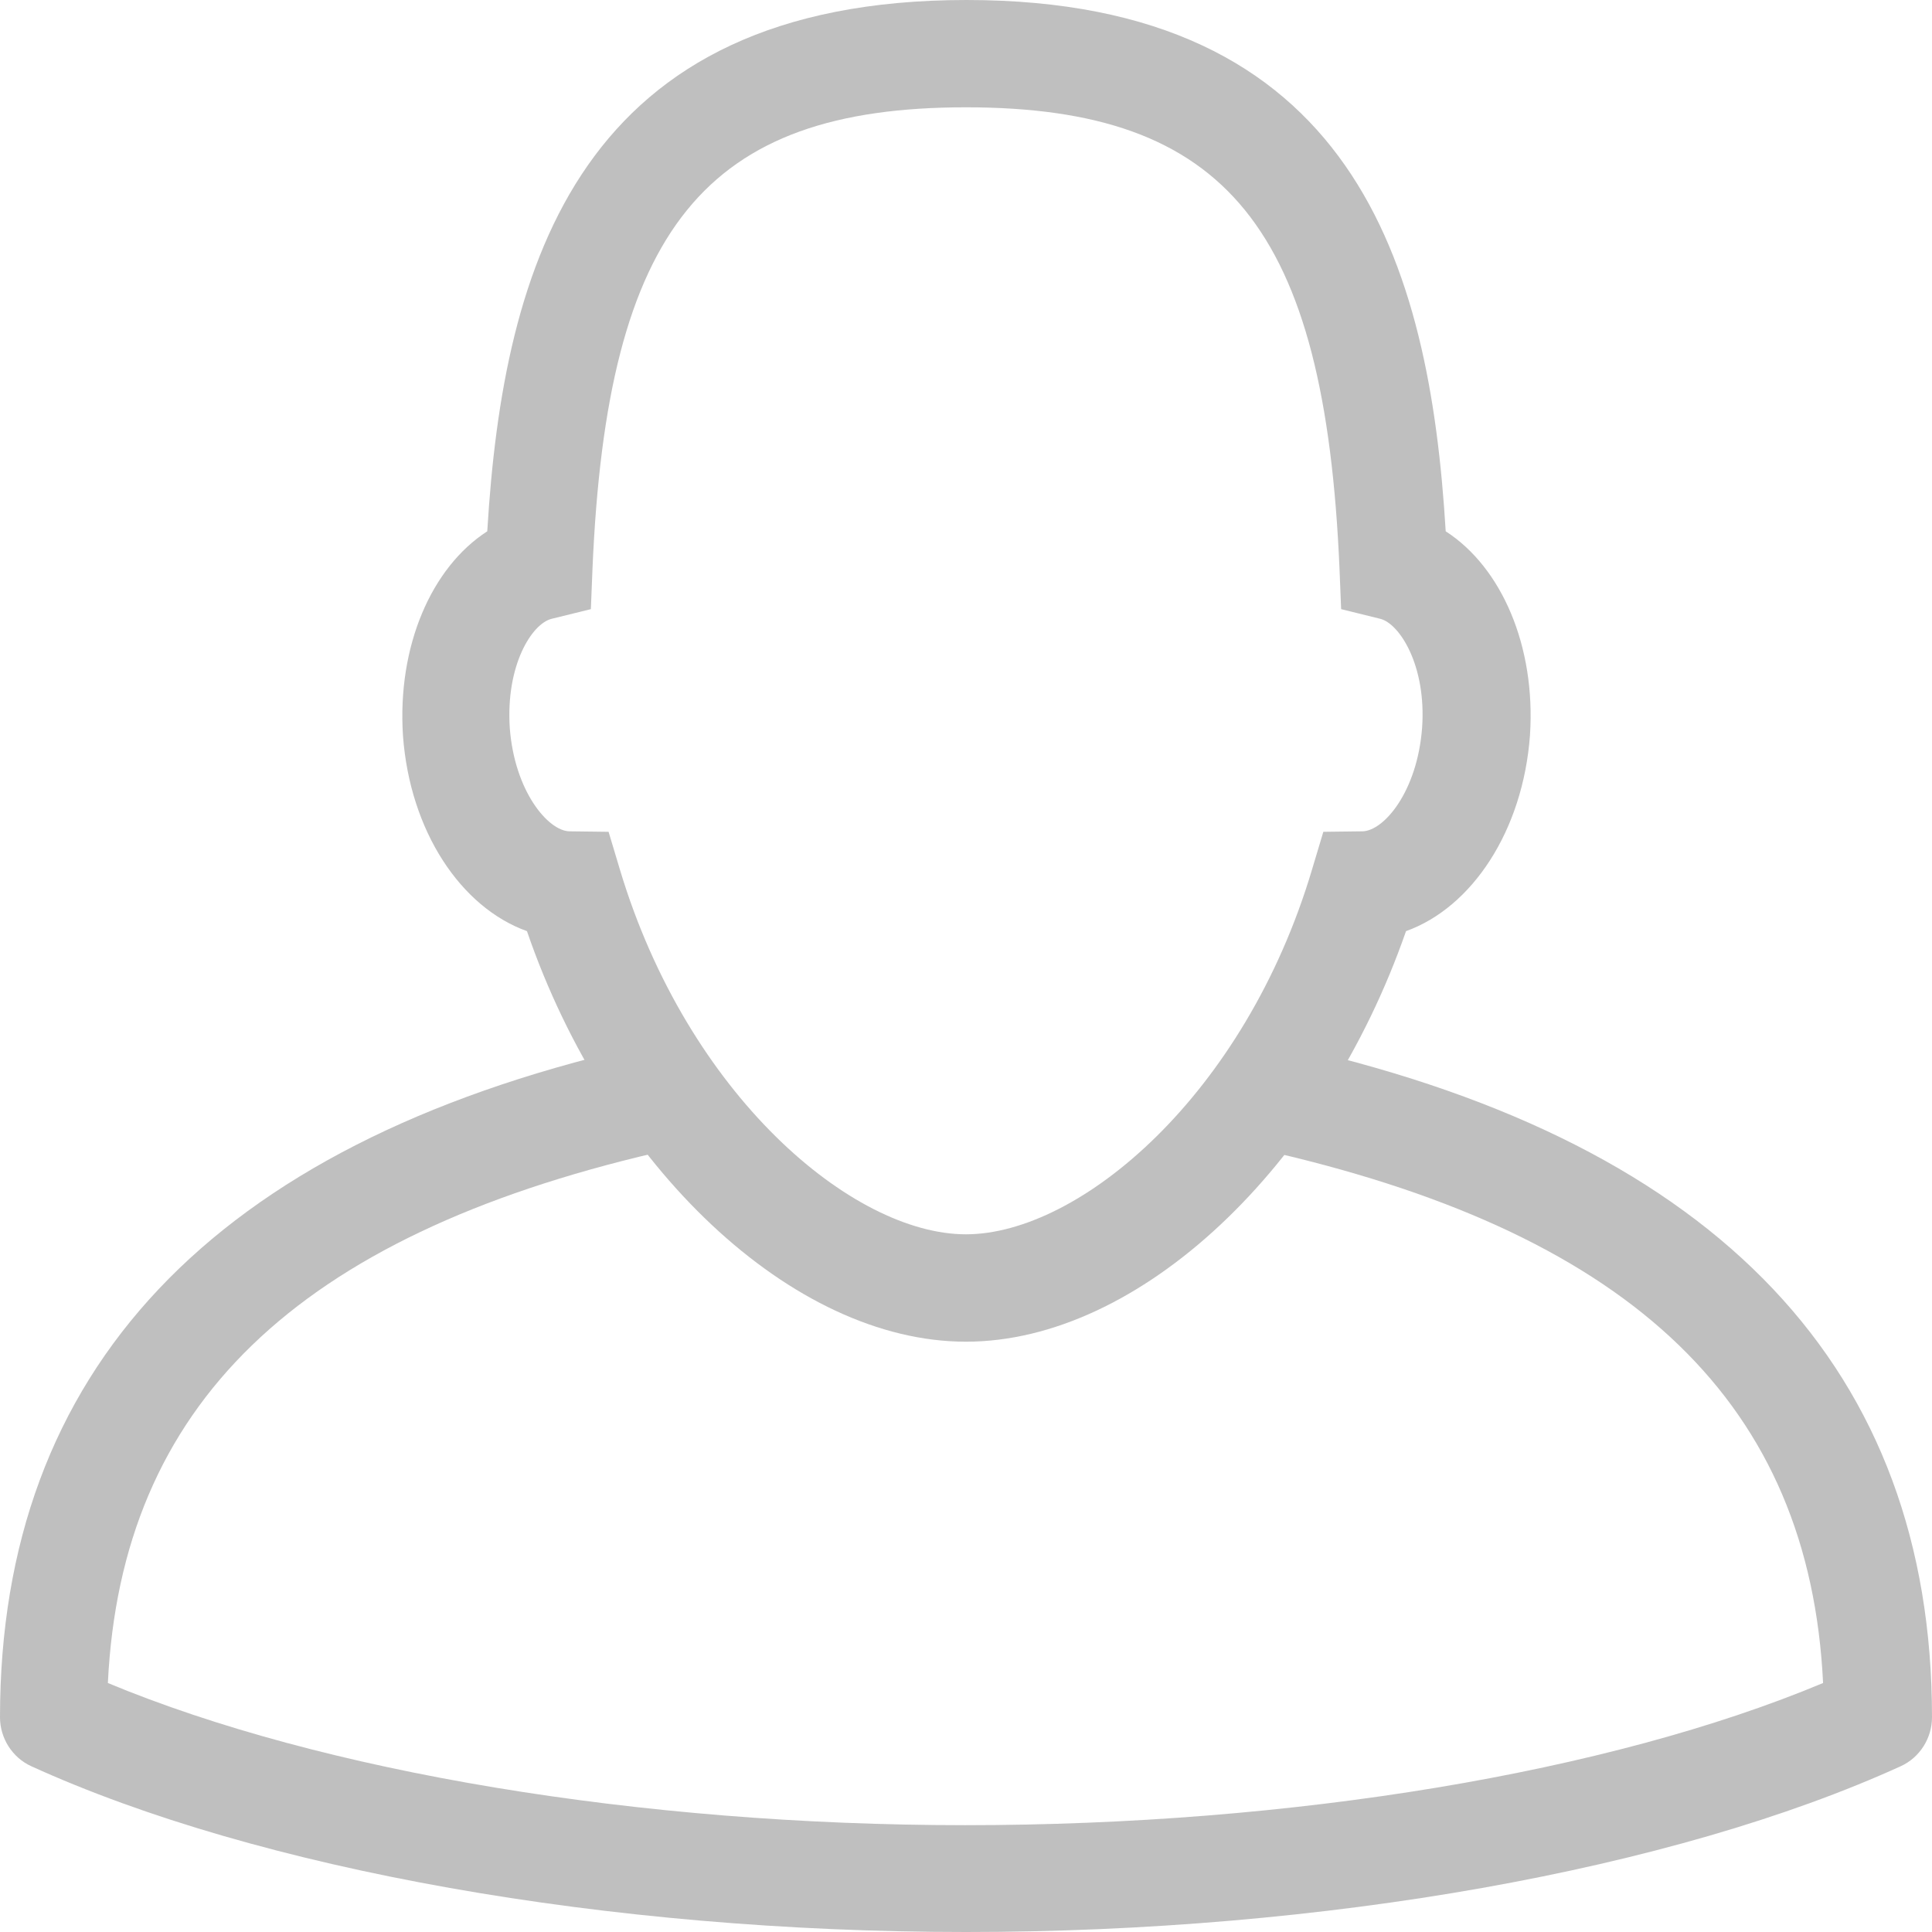
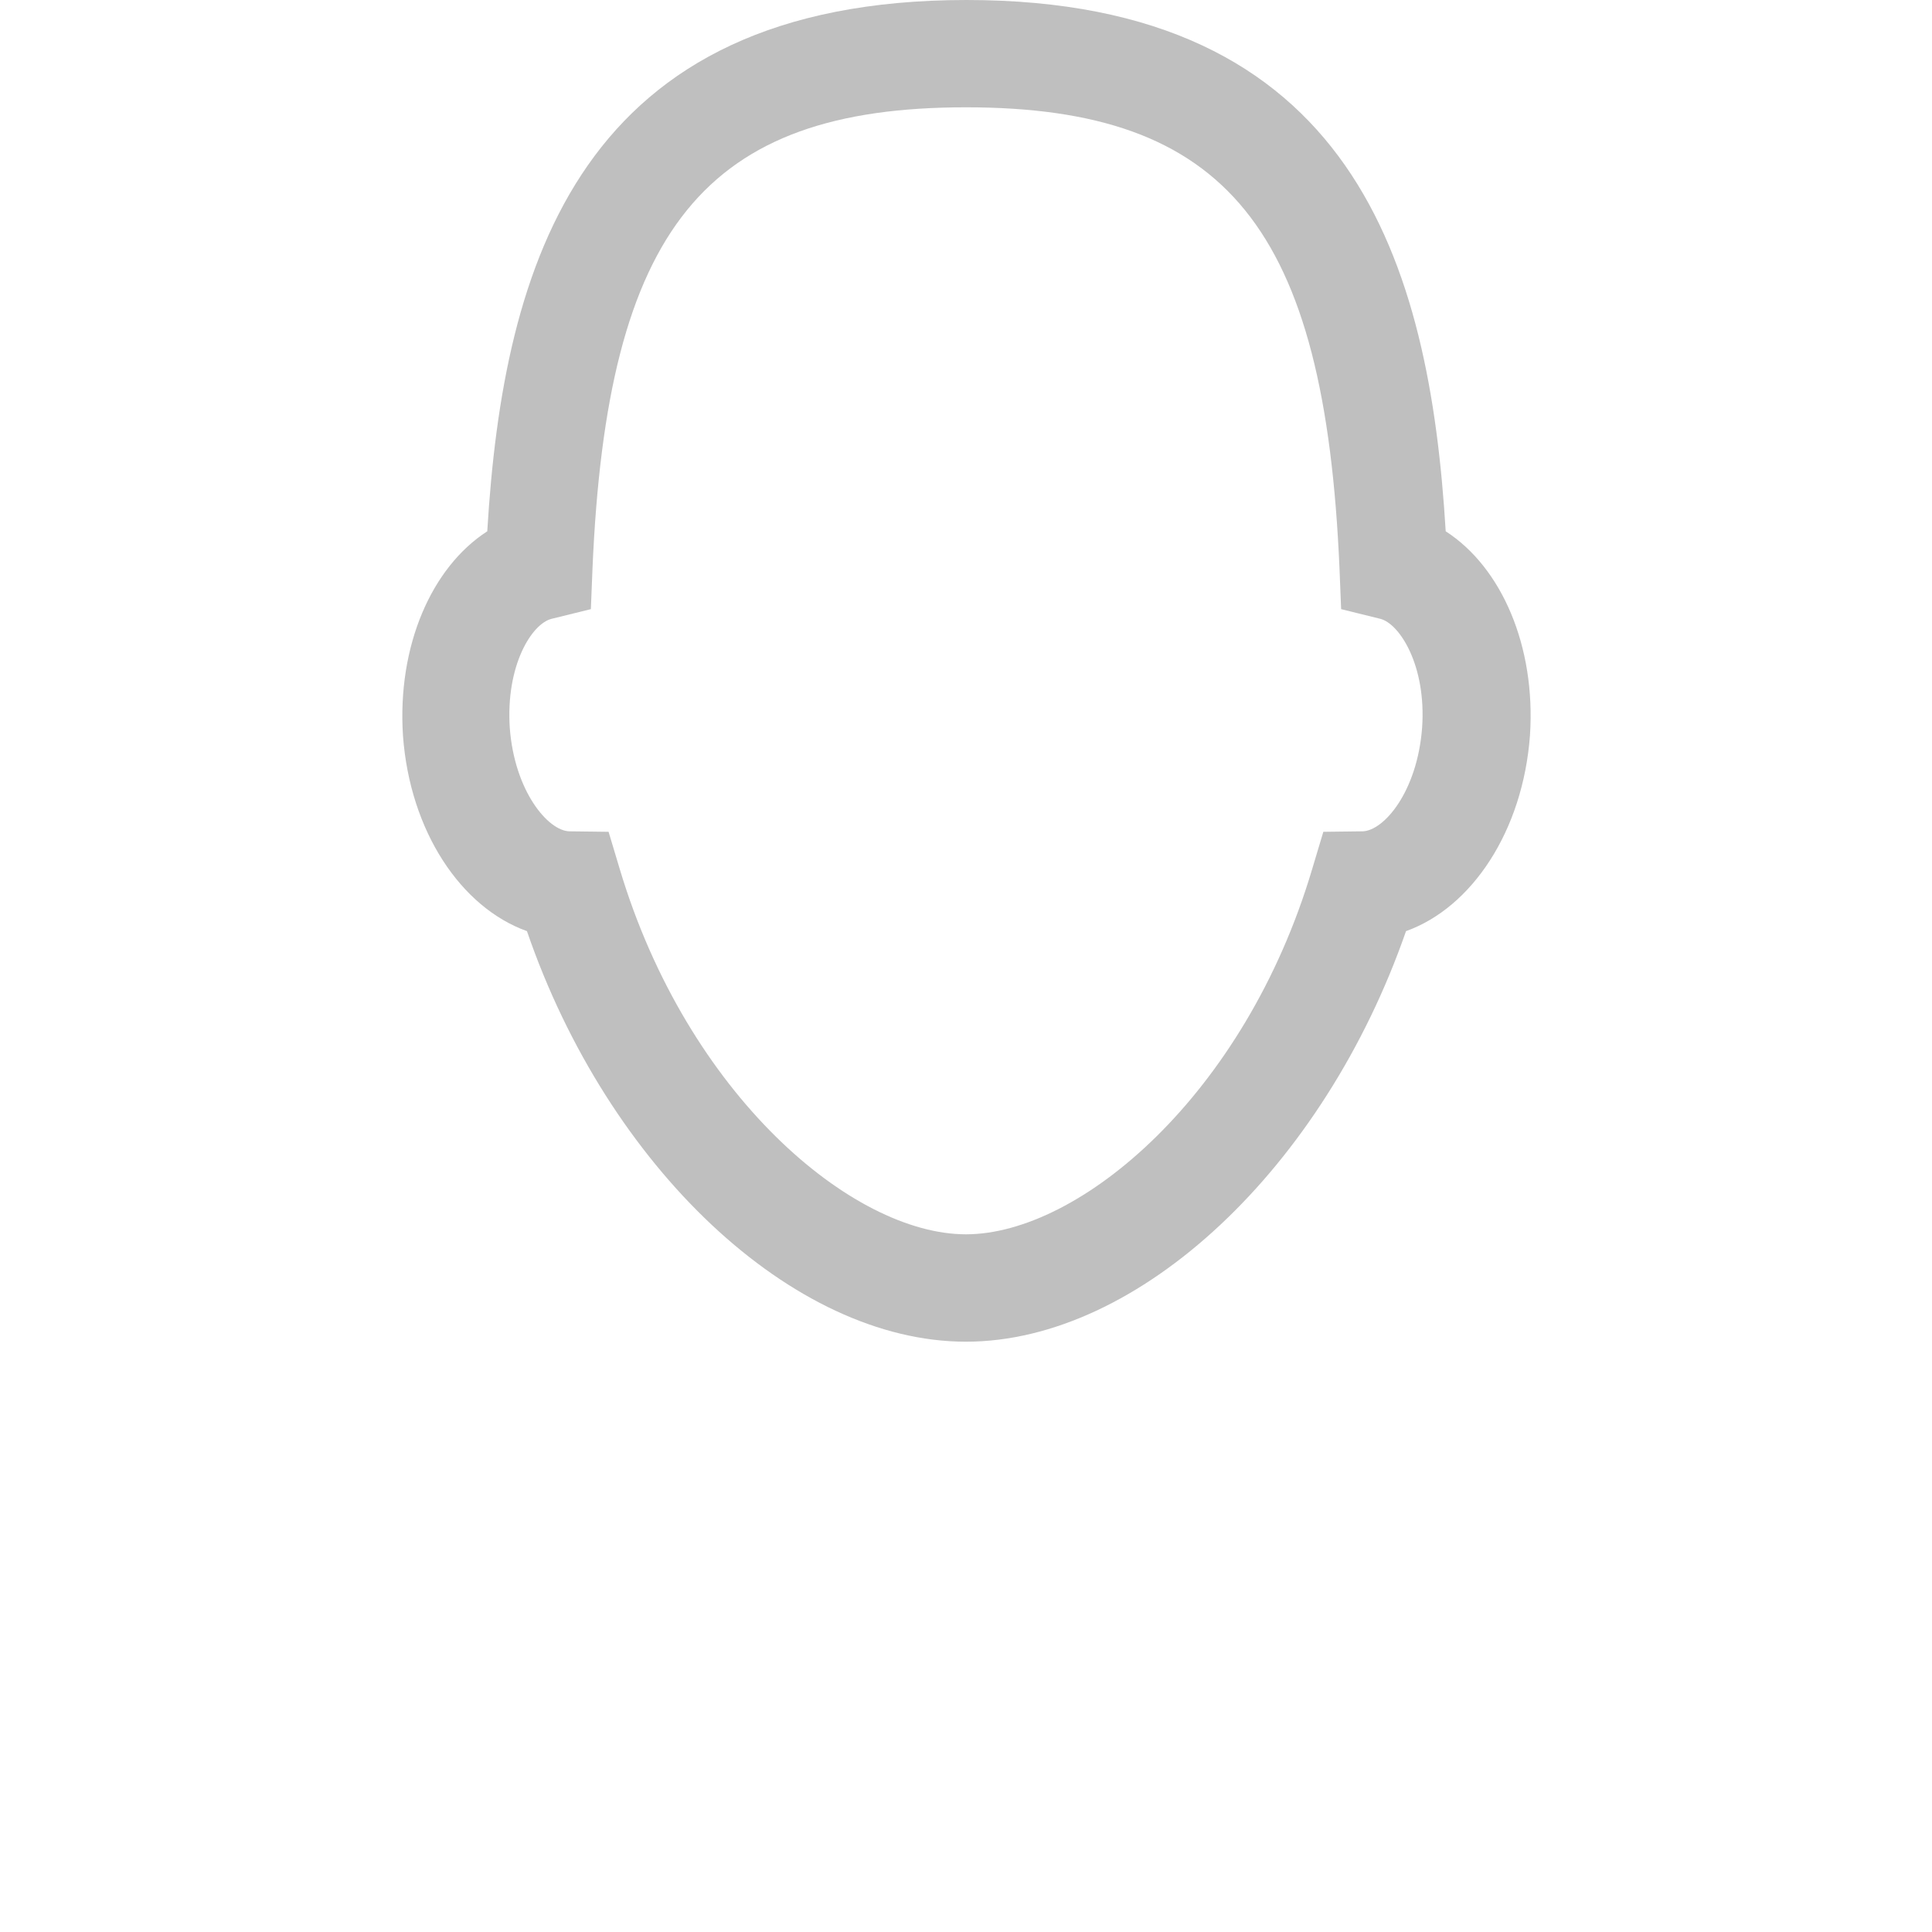
<svg xmlns="http://www.w3.org/2000/svg" width="24" height="24" viewBox="0 0 24 24" fill="none">
  <path d="M11.999 16.667C9.846 16.667 7.553 14.5 6.546 11.567C5.726 11.273 5.093 10.327 5.006 9.14C4.933 8.027 5.36 7.047 6.053 6.6C6.253 3.267 7.206 0 12.006 0C16.806 0 17.759 3.273 17.959 6.6C18.653 7.047 19.079 8.027 19.006 9.133C18.919 10.32 18.286 11.273 17.466 11.567C16.446 14.5 14.153 16.667 11.999 16.667ZM11.999 1.333C8.76 1.333 7.54 2.833 7.36 7.067L7.34 7.567L6.853 7.687C6.606 7.747 6.28 8.267 6.333 9.047C6.393 9.827 6.806 10.32 7.073 10.327L7.56 10.333L7.7 10.8C8.54 13.6 10.586 15.333 11.999 15.333C13.413 15.333 15.466 13.6 16.299 10.8L16.439 10.333L16.926 10.327C17.193 10.32 17.606 9.833 17.666 9.04C17.72 8.267 17.386 7.747 17.146 7.687L16.66 7.567L16.64 7.067C16.459 2.833 15.239 1.333 11.999 1.333Z" fill="#BFBFBF" />
-   <path d="M12 24C7.553 24 3.213 23.227 0.387 21.94C0.153 21.833 0 21.593 0 21.333C0 17.027 2.64 14.227 7.847 13.02L8.147 14.32C3.68 15.36 1.507 17.46 1.34 20.907C4 22.013 7.94 22.673 11.993 22.673C16.047 22.673 19.987 22.02 22.647 20.907C22.48 17.46 20.307 15.36 15.84 14.32L16.14 13.02C21.36 14.227 24 17.027 24 21.333C24 21.593 23.847 21.833 23.613 21.94C20.787 23.227 16.447 24 12 24Z" fill="#BFBFBF" />
</svg>